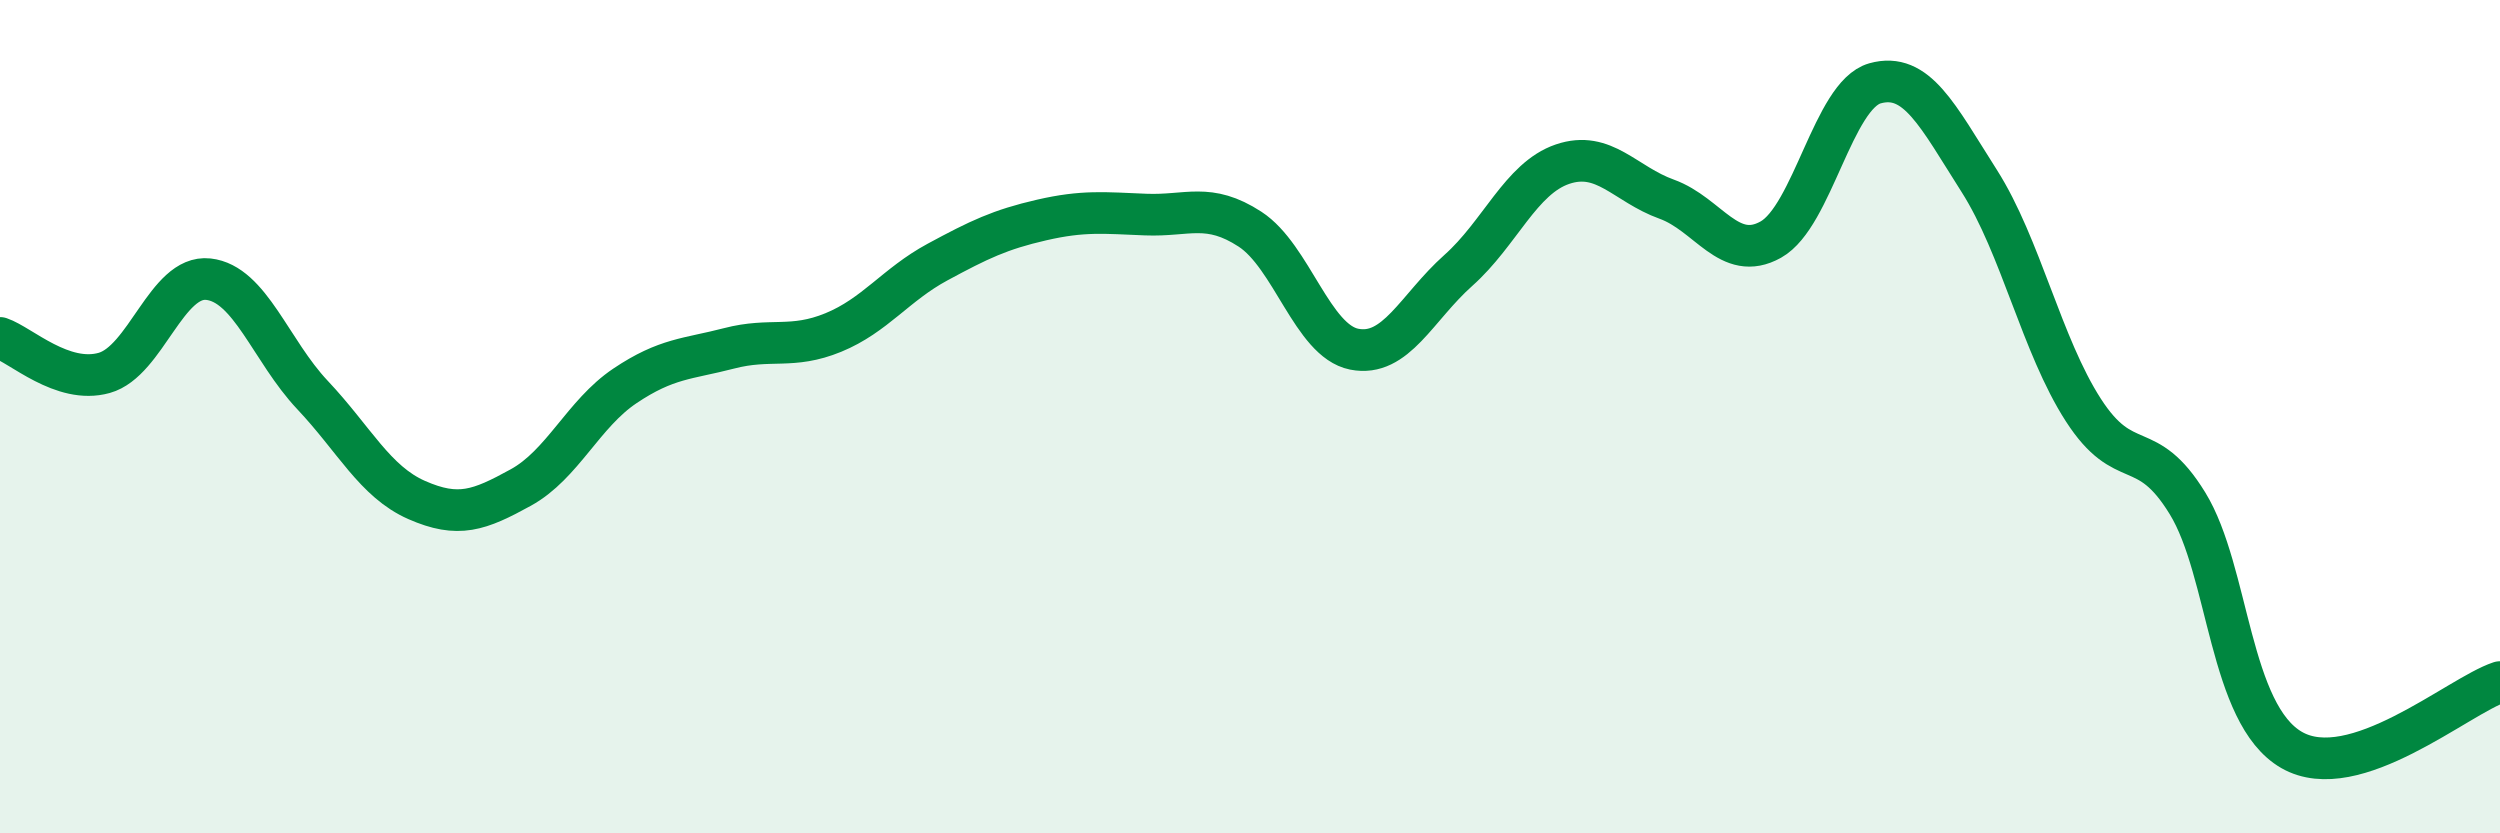
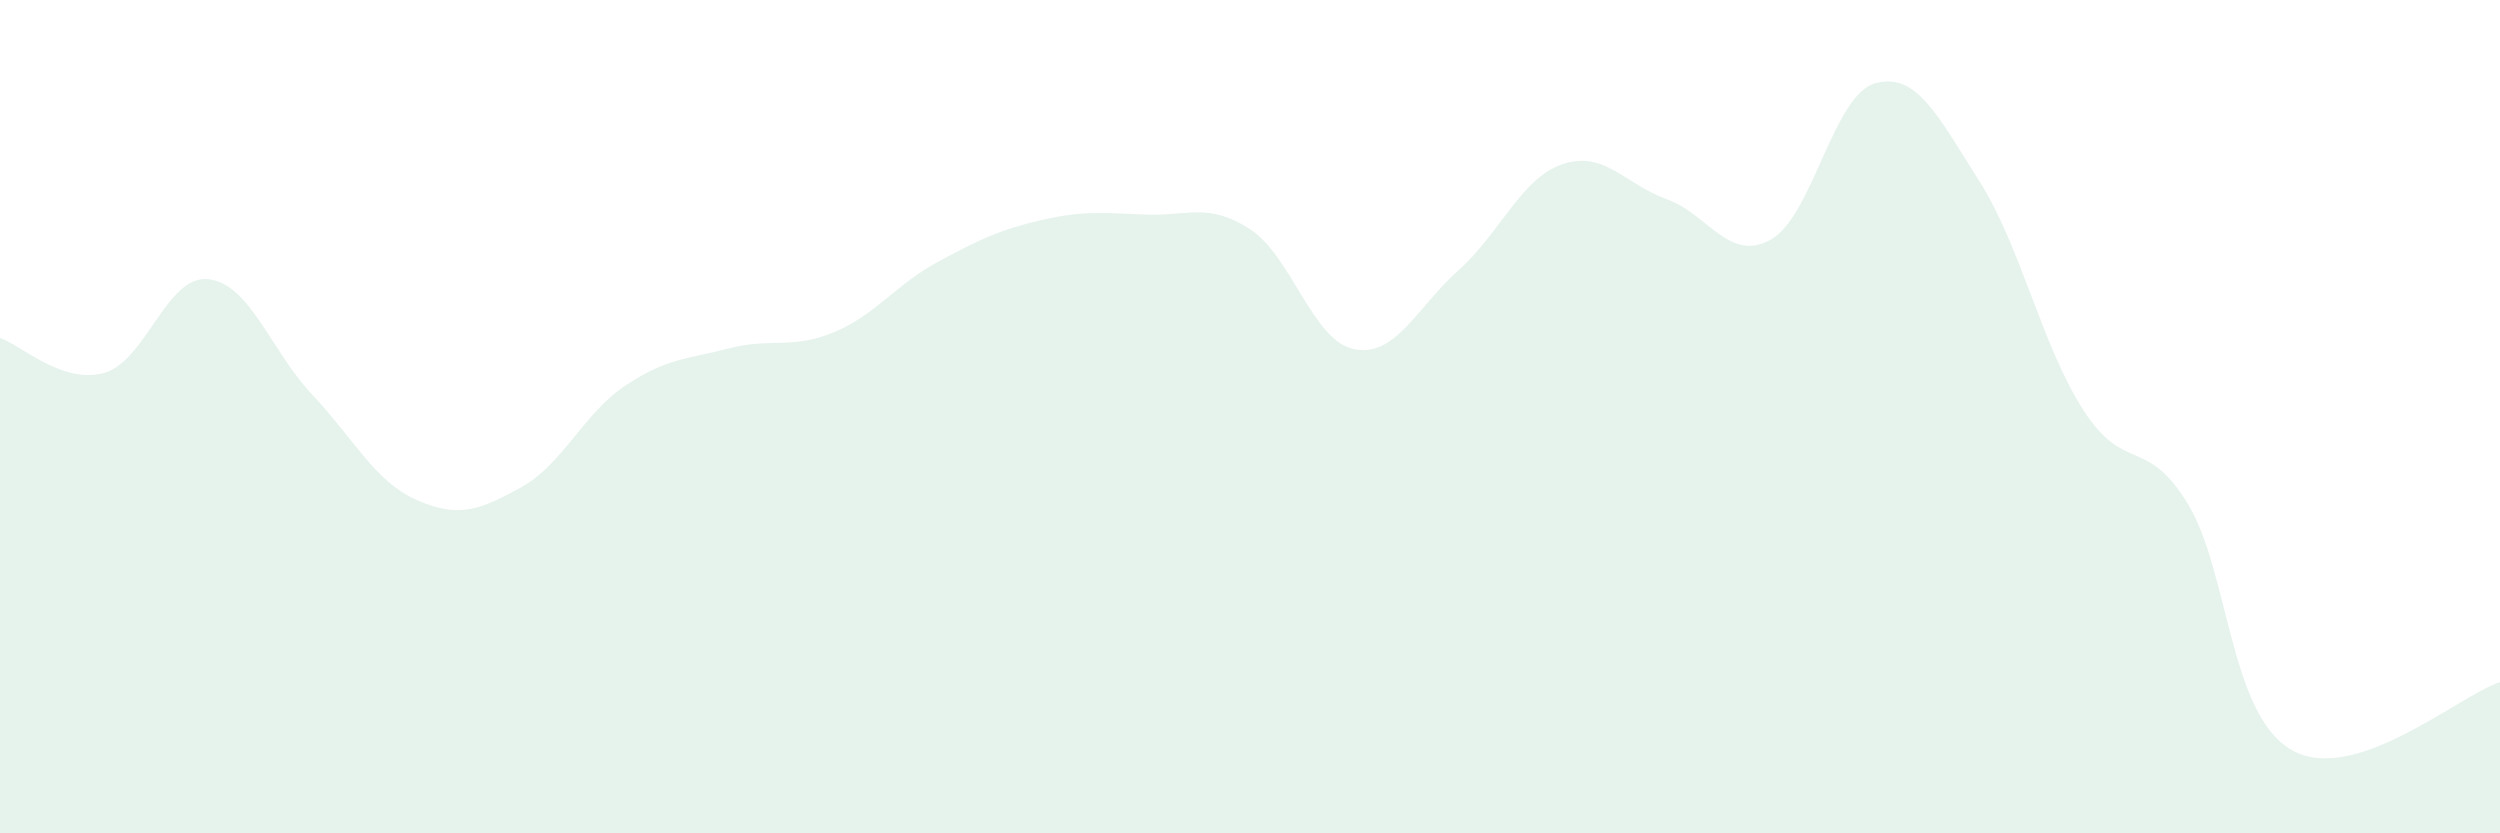
<svg xmlns="http://www.w3.org/2000/svg" width="60" height="20" viewBox="0 0 60 20">
  <path d="M 0,8.11 C 0.5,8.28 1.5,9.23 2.5,8.95 C 3.5,8.67 4,6.59 5,6.7 C 6,6.81 6.5,8.42 7.5,9.48 C 8.5,10.54 9,11.56 10,12 C 11,12.44 11.5,12.25 12.5,11.7 C 13.5,11.15 14,9.93 15,9.26 C 16,8.59 16.5,8.62 17.5,8.36 C 18.5,8.1 19,8.39 20,7.98 C 21,7.57 21.5,6.83 22.5,6.29 C 23.5,5.75 24,5.51 25,5.28 C 26,5.05 26.5,5.11 27.5,5.15 C 28.5,5.19 29,4.85 30,5.5 C 31,6.15 31.5,8.18 32.5,8.38 C 33.5,8.58 34,7.38 35,6.49 C 36,5.6 36.5,4.28 37.5,3.94 C 38.5,3.6 39,4.42 40,4.78 C 41,5.14 41.5,6.31 42.5,5.75 C 43.5,5.19 44,2.28 45,2 C 46,1.72 46.5,2.77 47.5,4.34 C 48.5,5.91 49,8.29 50,9.84 C 51,11.39 51.5,10.45 52.5,12.08 C 53.5,13.71 53.5,17.14 55,18 C 56.5,18.86 59,16.7 60,16.37L60 20L0 20Z" fill="#008740" opacity="0.1" stroke-linecap="round" stroke-linejoin="round" />
-   <path d="M 0,8.11 C 0.5,8.28 1.5,9.23 2.5,8.95 C 3.5,8.67 4,6.59 5,6.7 C 6,6.81 6.5,8.42 7.5,9.48 C 8.5,10.54 9,11.56 10,12 C 11,12.44 11.5,12.25 12.5,11.7 C 13.5,11.15 14,9.93 15,9.26 C 16,8.59 16.5,8.62 17.5,8.36 C 18.5,8.1 19,8.39 20,7.98 C 21,7.57 21.5,6.83 22.5,6.29 C 23.5,5.75 24,5.51 25,5.28 C 26,5.05 26.5,5.11 27.5,5.15 C 28.5,5.19 29,4.85 30,5.5 C 31,6.15 31.5,8.18 32.5,8.38 C 33.5,8.58 34,7.38 35,6.49 C 36,5.6 36.5,4.28 37.5,3.94 C 38.5,3.6 39,4.42 40,4.78 C 41,5.14 41.5,6.31 42.5,5.75 C 43.5,5.19 44,2.28 45,2 C 46,1.72 46.5,2.77 47.5,4.34 C 48.5,5.91 49,8.29 50,9.84 C 51,11.39 51.5,10.45 52.5,12.08 C 53.5,13.71 53.5,17.14 55,18 C 56.5,18.86 59,16.7 60,16.37" stroke="#008740" stroke-width="1" fill="none" stroke-linecap="round" stroke-linejoin="round" />
</svg>